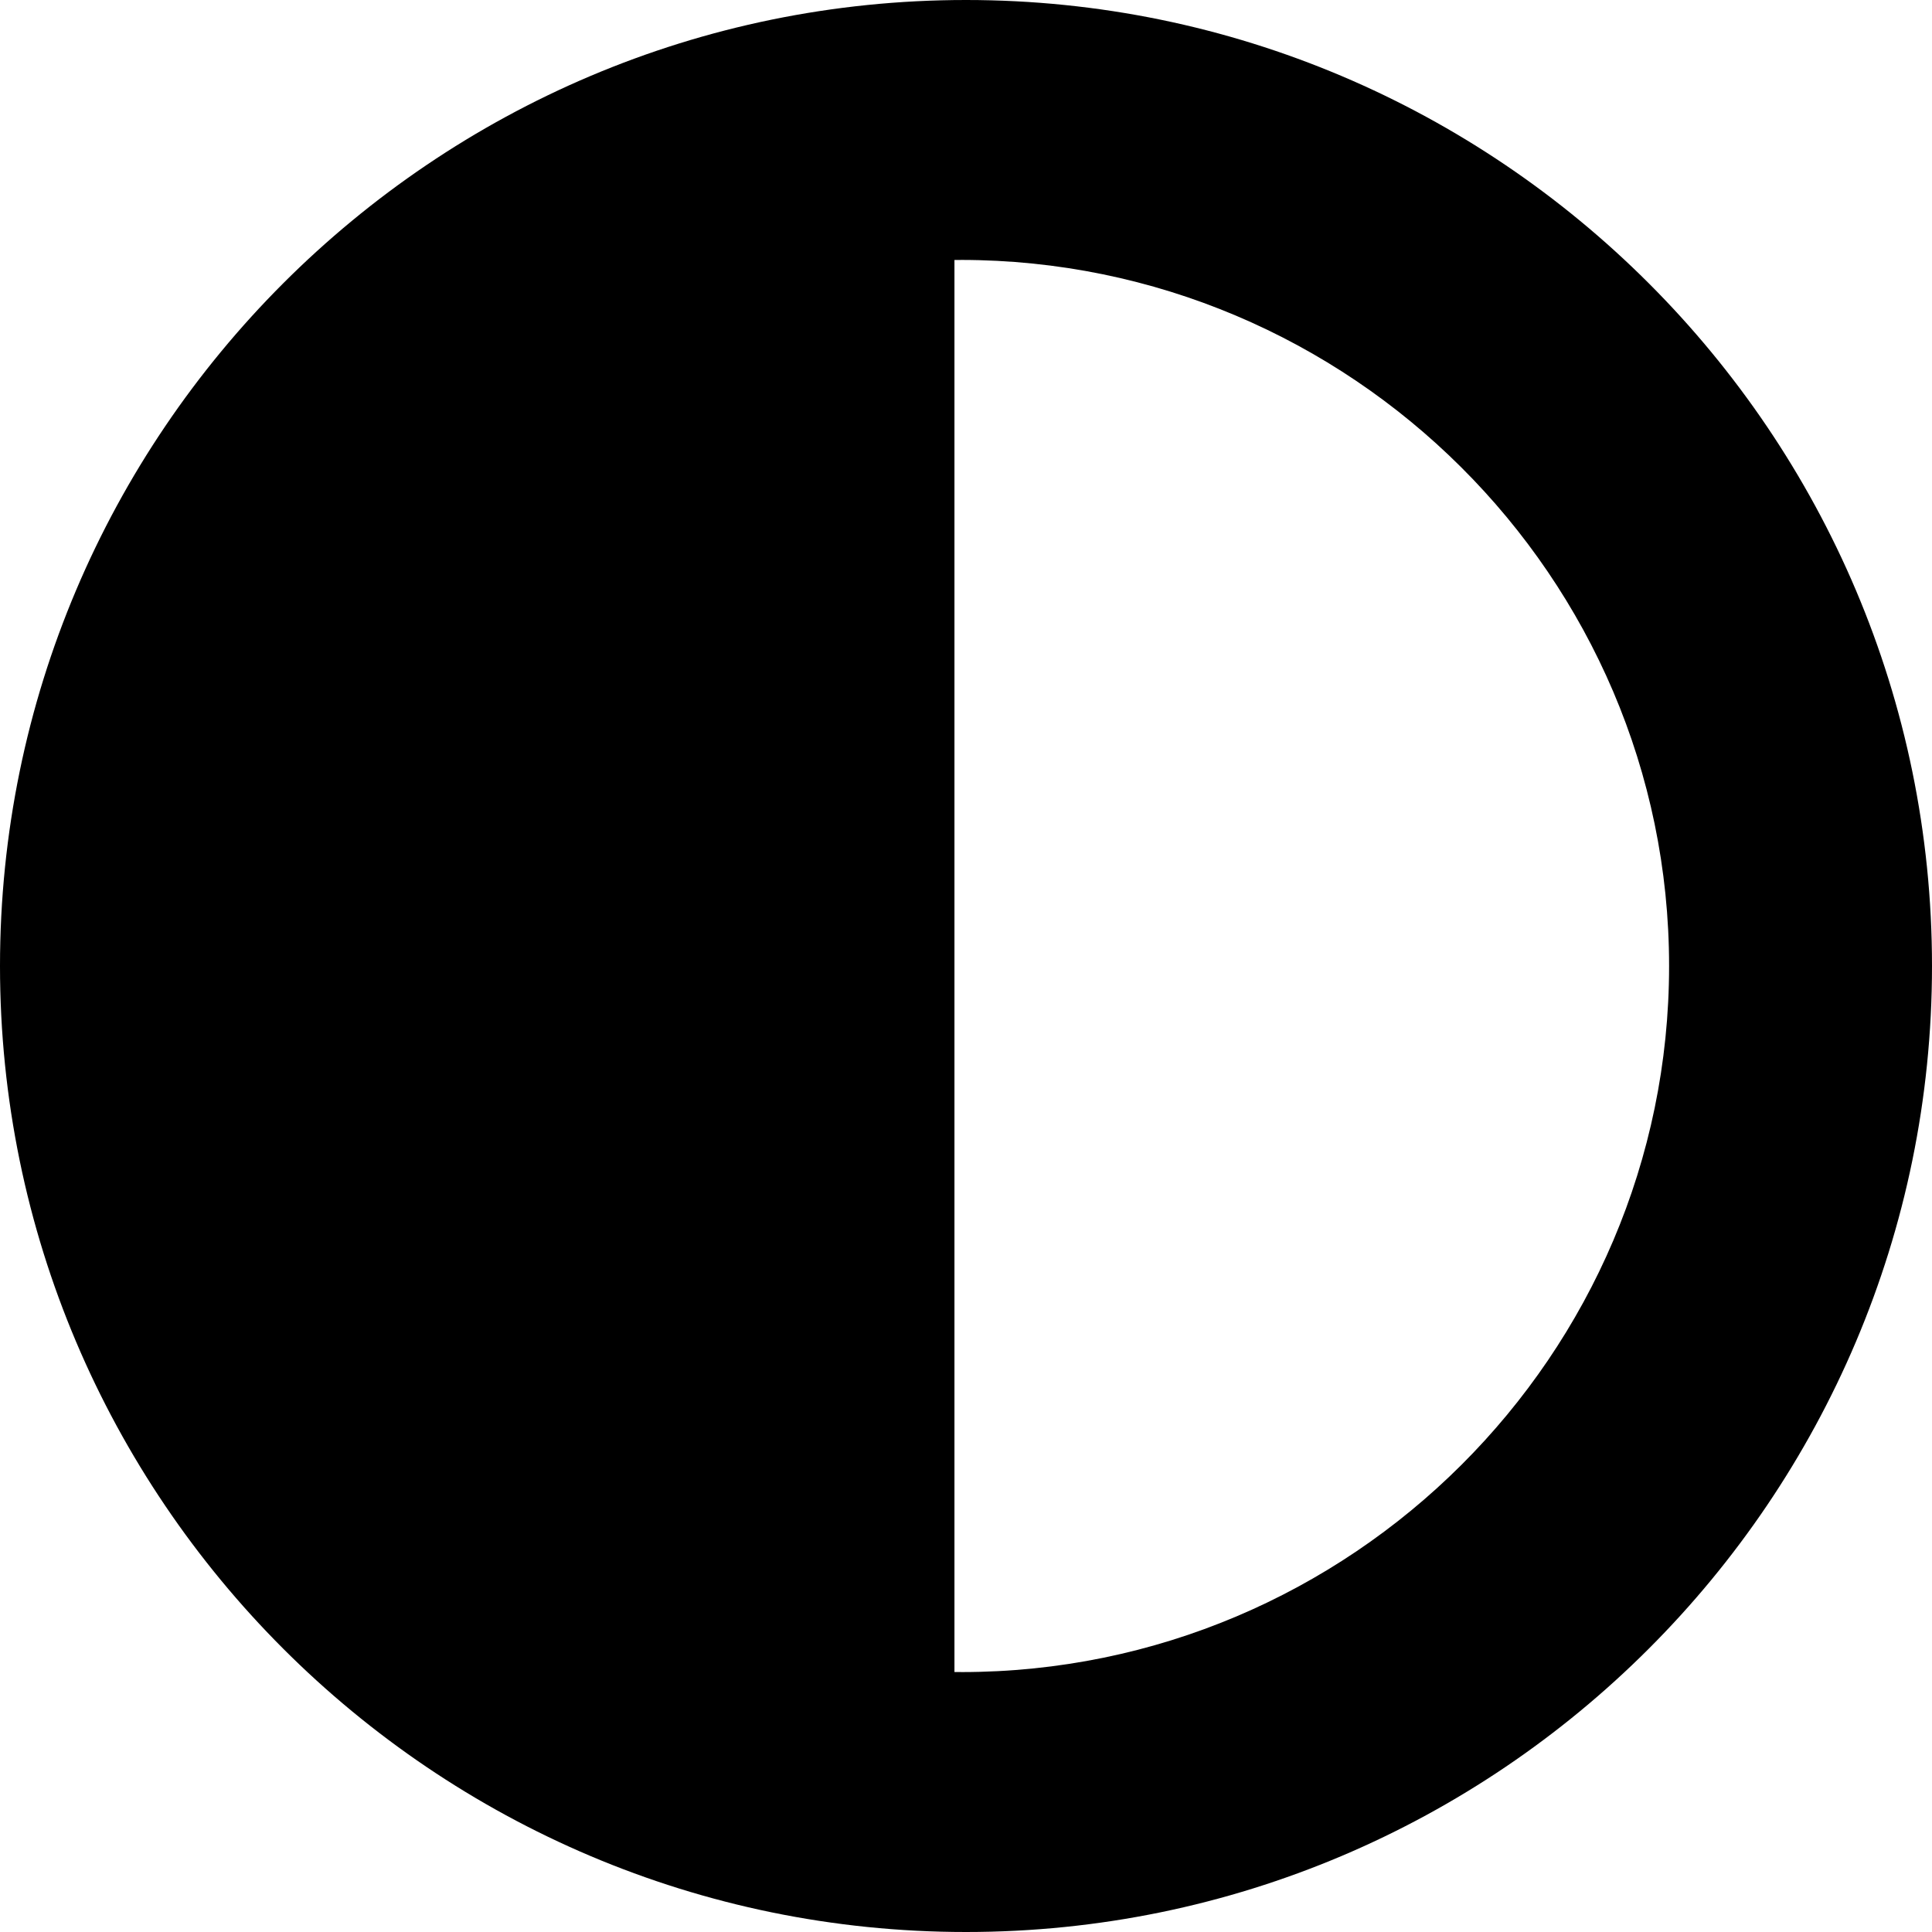
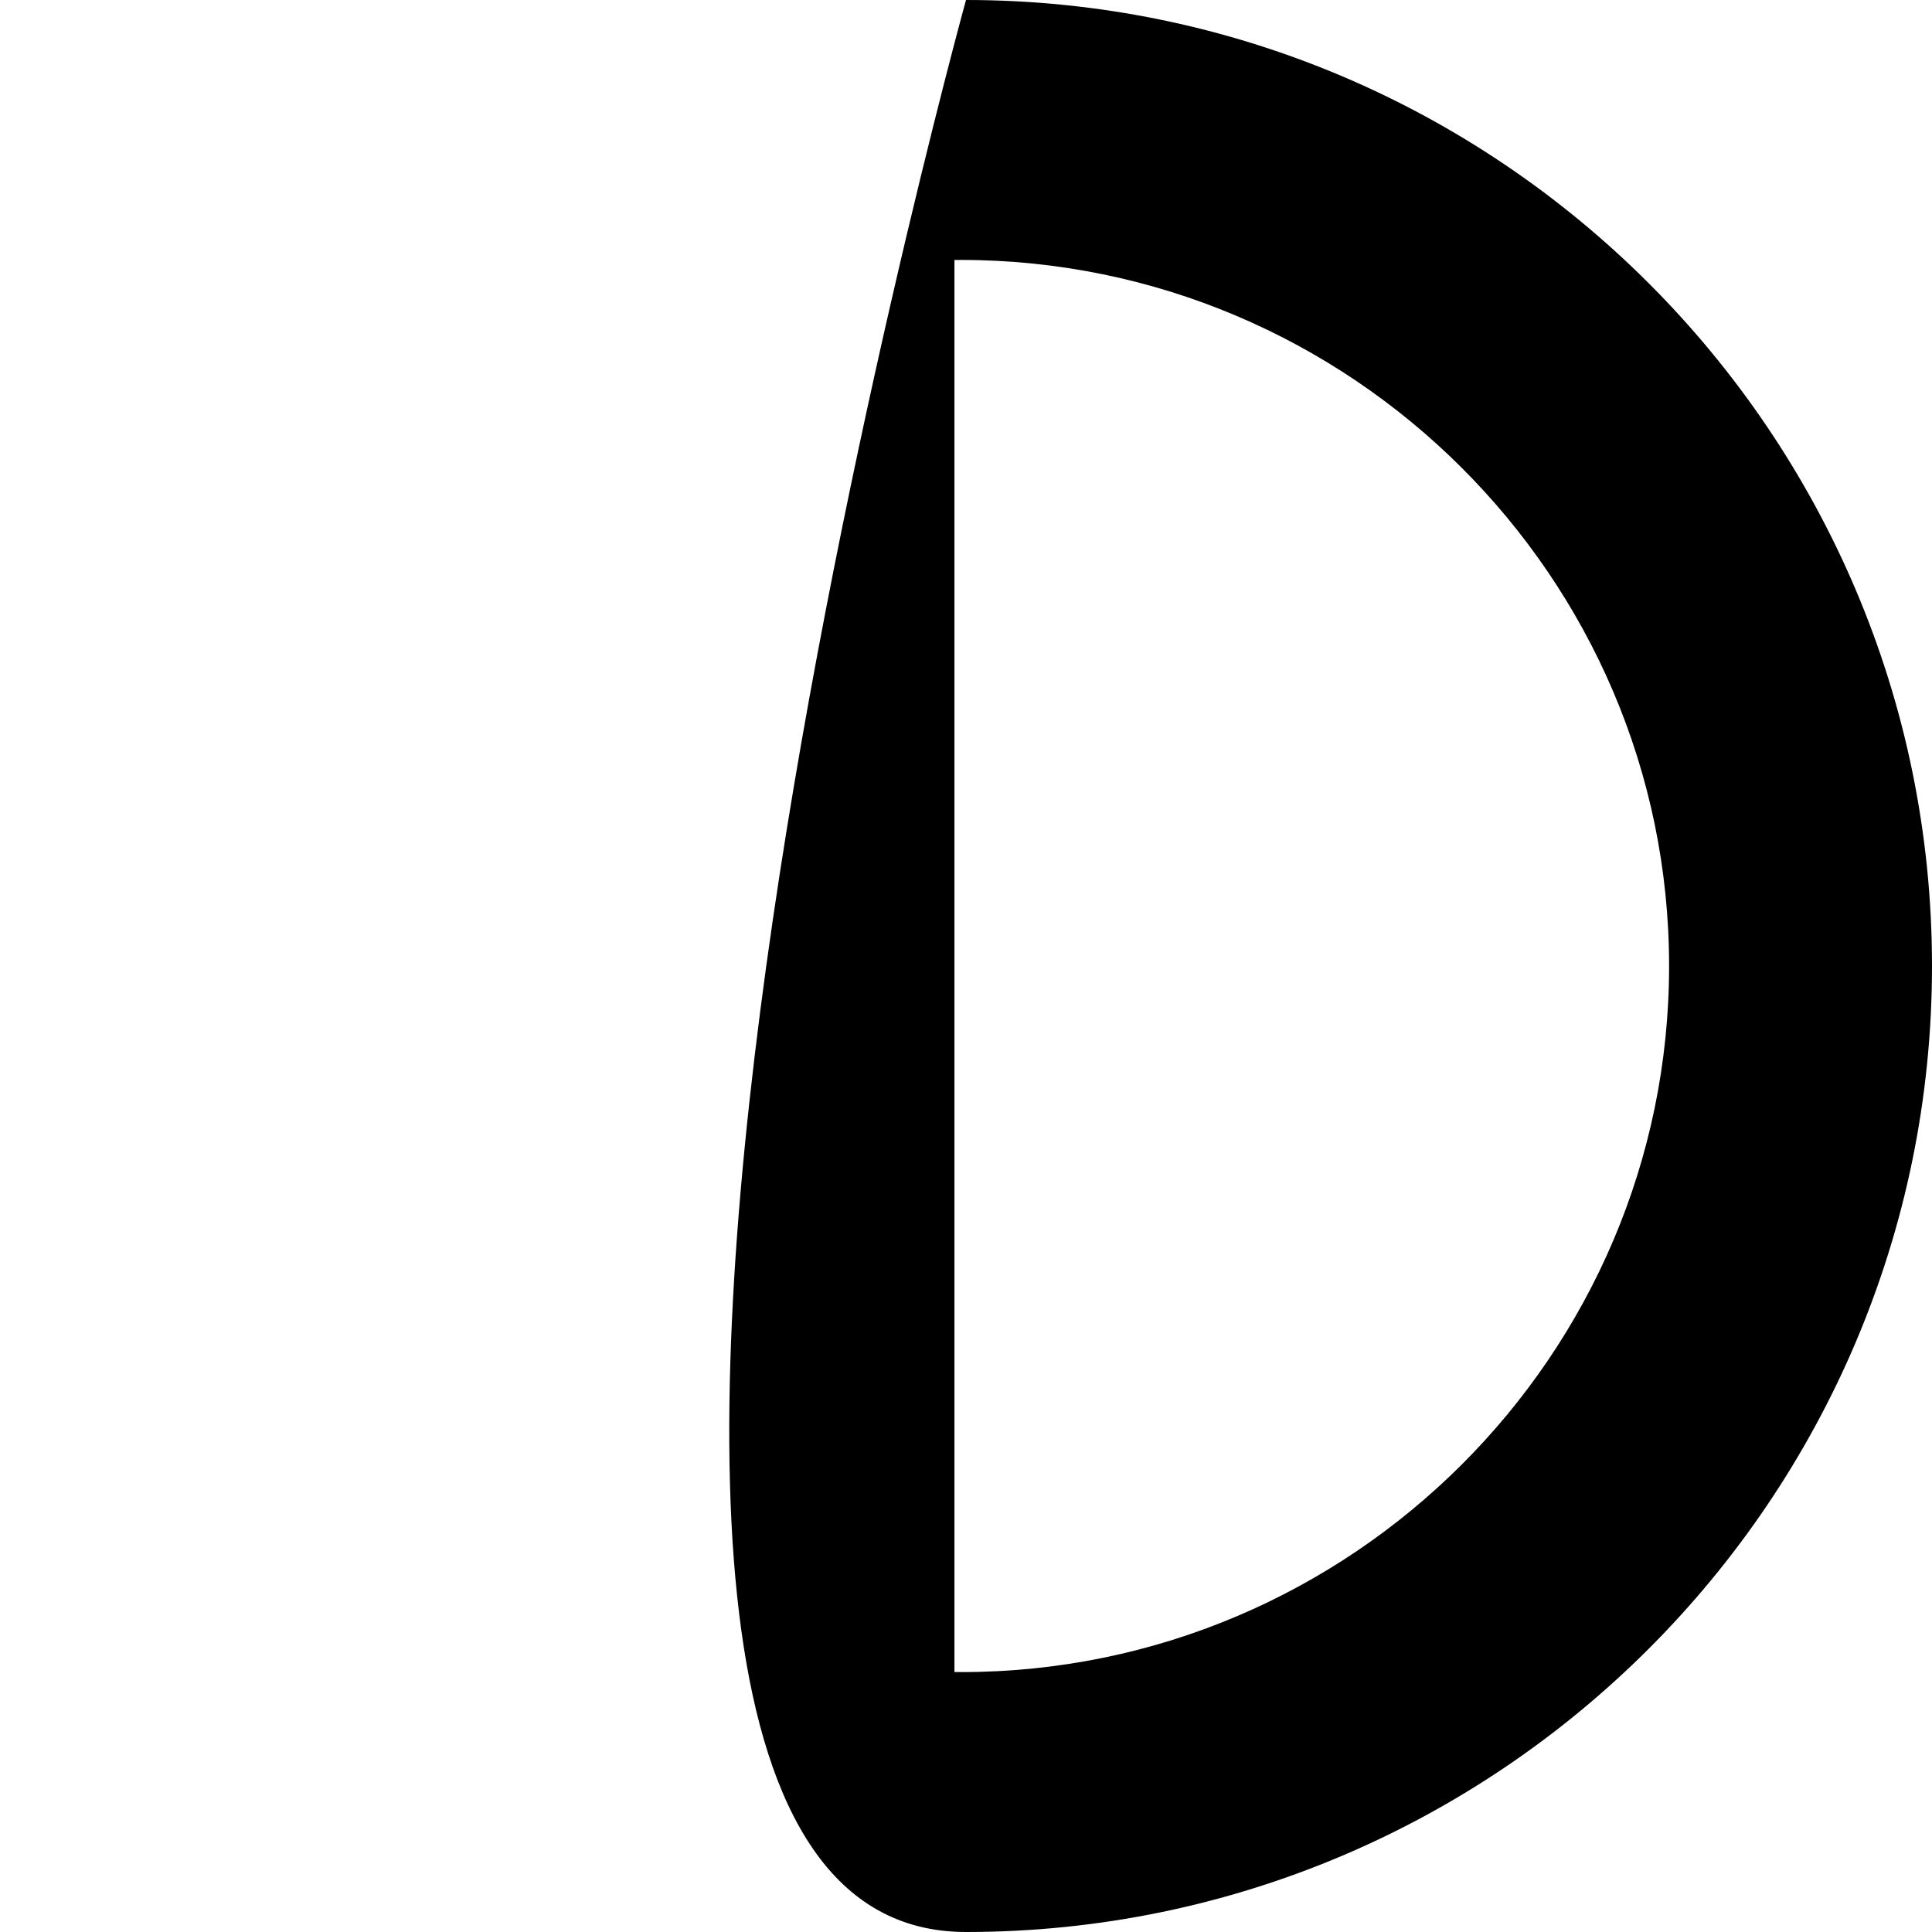
<svg xmlns="http://www.w3.org/2000/svg" fill="#000000" height="800px" width="800px" version="1.1" id="Capa_1" viewBox="0 0 222.99 222.99" xml:space="preserve">
-   <path d="M111.495,0C50.016,0,0,50.017,0,111.495S50.016,222.99,111.495,222.99S222.99,172.974,222.99,111.495S172.973,0,111.495,0z   M110.971,192.99c-0.096,0,0.191-0.007-0.809-0.007V30.007c1,0,0.624-0.007,0.72-0.007c44.937,0,81.763,36.559,81.763,81.495  S155.907,192.99,110.971,192.99z" />
+   <path d="M111.495,0S50.016,222.99,111.495,222.99S222.99,172.974,222.99,111.495S172.973,0,111.495,0z   M110.971,192.99c-0.096,0,0.191-0.007-0.809-0.007V30.007c1,0,0.624-0.007,0.72-0.007c44.937,0,81.763,36.559,81.763,81.495  S155.907,192.99,110.971,192.99z" />
</svg>